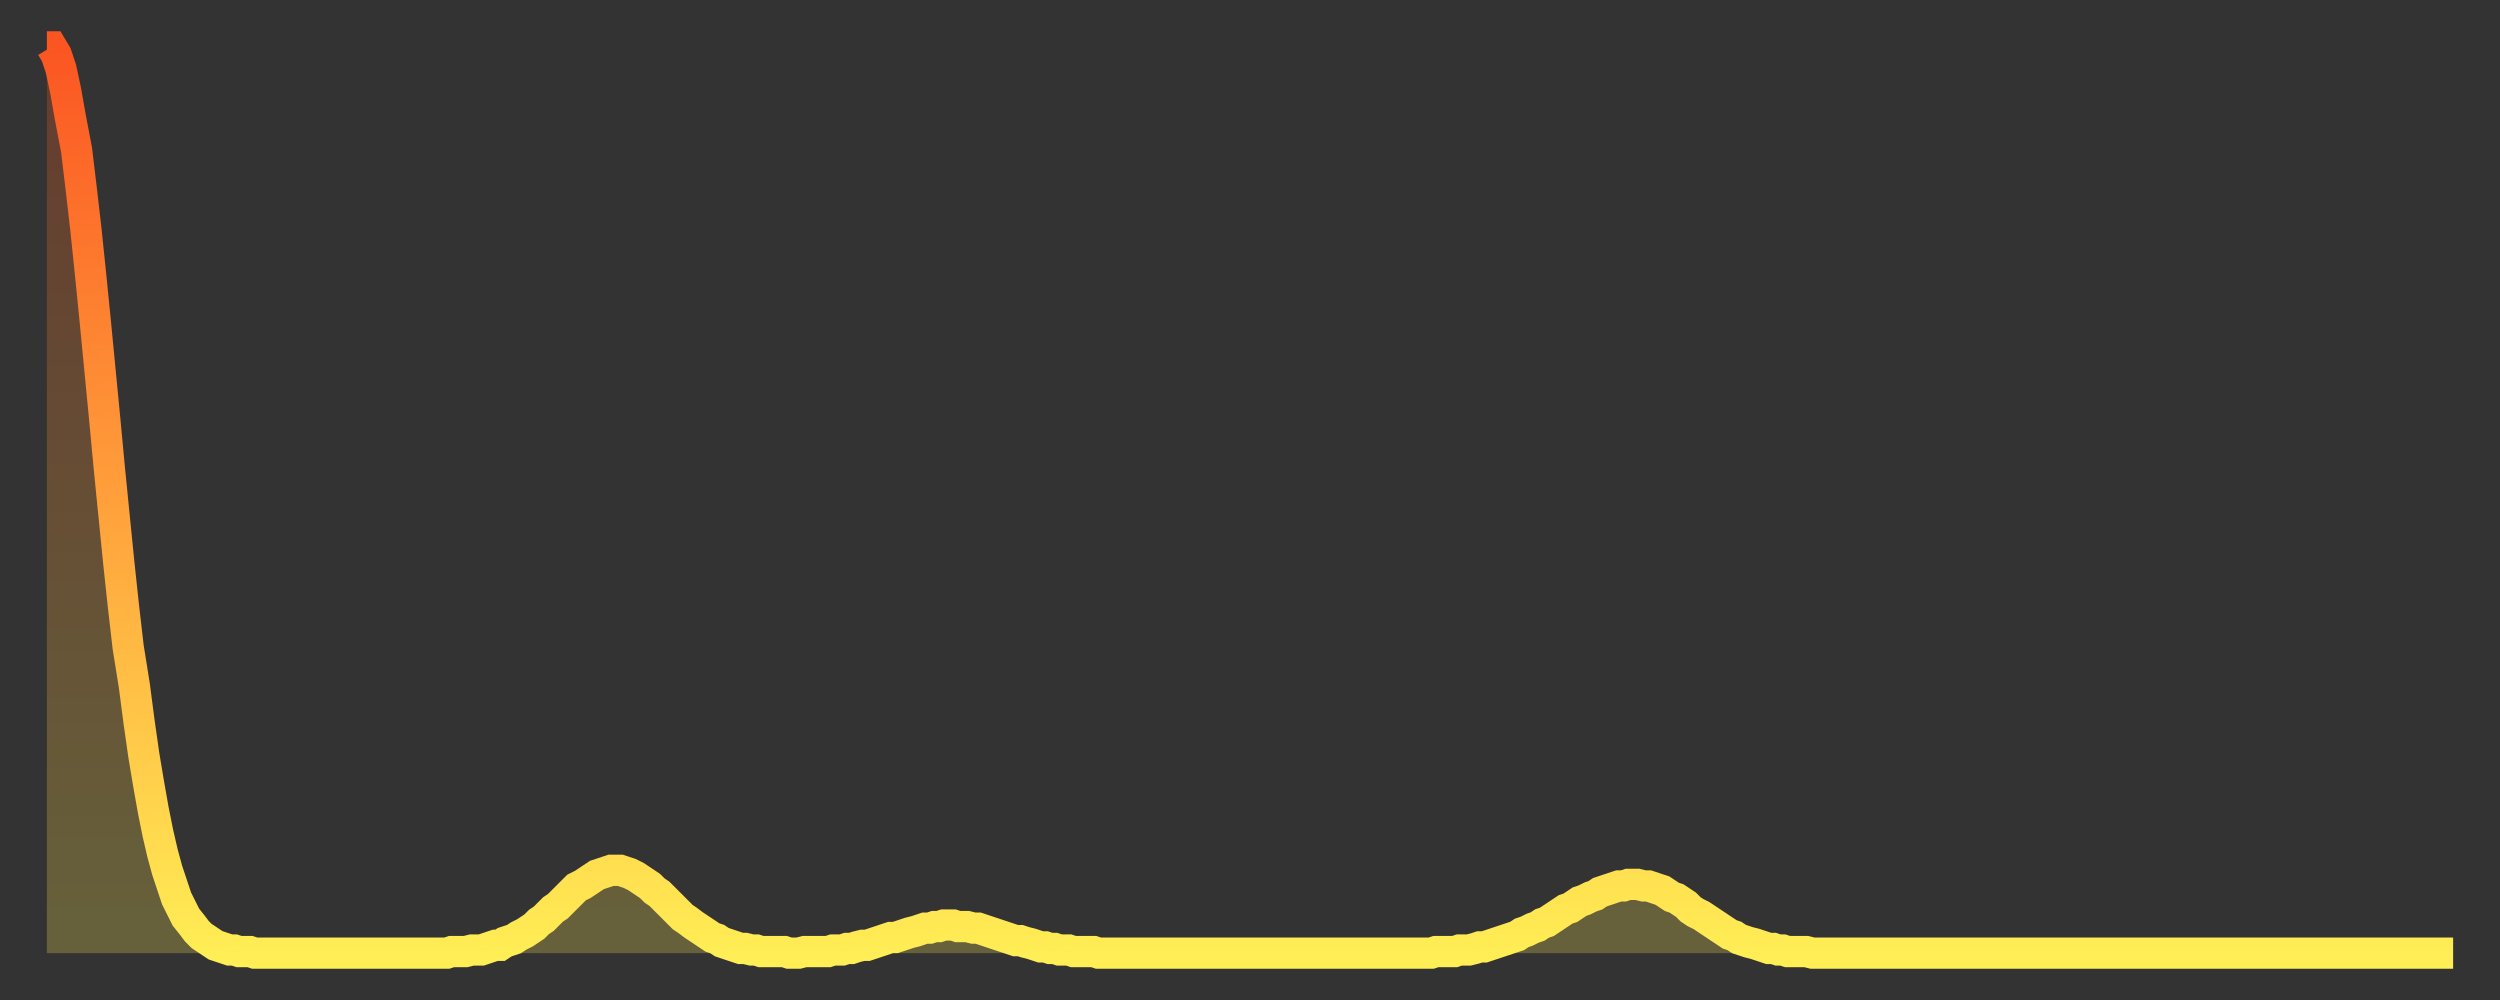
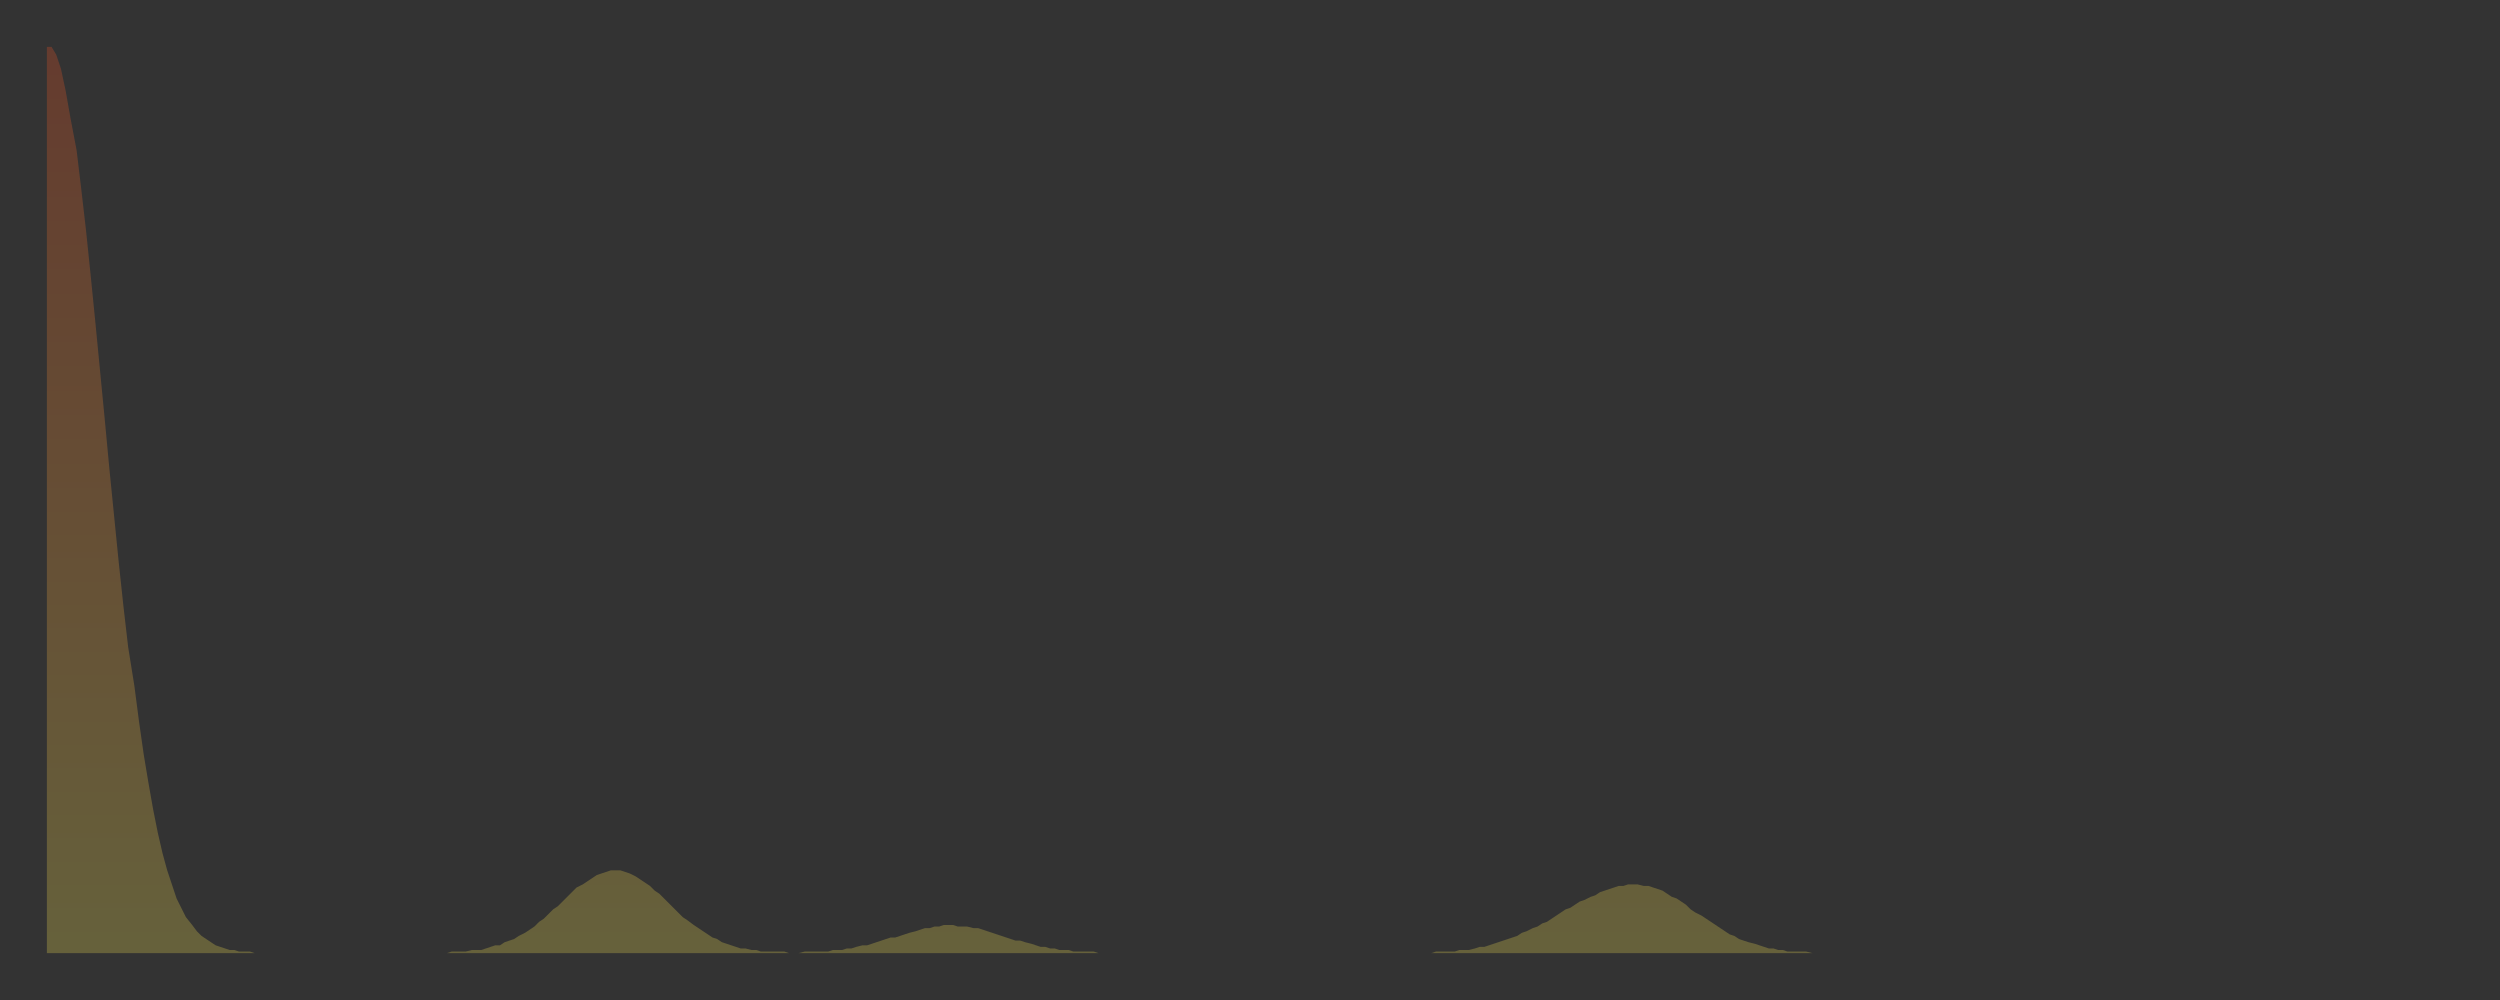
<svg xmlns="http://www.w3.org/2000/svg" baseProfile="full" height="64" version="1.1" width="160">
  <rect width="100%" height="100%" fill="#333333" stroke="none" />
  <defs>
    <linearGradient id="id1417686" x1="0" x2="0" y1="0" y2="1">
      <stop offset="0%" stop-color="#fb5522" />
      <stop offset="50%" stop-color="#ffa03b" />
      <stop offset="100%" stop-color="#ffee55" />
    </linearGradient>
  </defs>
  <g transform="translate(3,3)">
    <g>
-       <path d="M 0.0 0.0 0.3 0.0 0.6 0.5 0.9 1.4 1.2 2.8 1.5 4.5 1.9 6.6 2.2 9.1 2.5 11.7 2.8 14.6 3.1 17.6 3.4 20.7 3.7 23.8 4.0 27.0 4.3 30.0 4.6 33.0 4.9 35.8 5.2 38.4 5.6 40.9 5.9 43.2 6.2 45.3 6.5 47.1 6.8 48.8 7.1 50.3 7.4 51.6 7.7 52.7 8.0 53.6 8.3 54.5 8.6 55.1 8.9 55.7 9.3 56.2 9.6 56.6 9.9 56.9 10.2 57.1 10.5 57.3 10.8 57.5 11.1 57.6 11.4 57.7 11.7 57.8 12.0 57.8 12.3 57.9 12.7 57.9 13.0 57.9 13.3 58.0 13.6 58.0 13.9 58.0 14.2 58.0 14.5 58.0 14.8 58.0 15.1 58.0 15.4 58.0 15.7 58.0 16.0 58.0 16.4 58.0 16.7 58.0 17.0 58.0 17.3 58.0 17.6 58.0 17.9 58.0 18.2 58.0 18.5 58.0 18.8 58.0 19.1 58.0 19.4 58.0 19.8 58.0 20.1 58.0 20.4 58.0 20.7 58.0 21.0 58.0 21.3 58.0 21.6 58.0 21.9 58.0 22.2 58.0 22.5 58.0 22.8 58.0 23.1 58.0 23.5 58.0 23.8 58.0 24.1 58.0 24.4 58.0 24.7 58.0 25.0 58.0 25.3 58.0 25.6 58.0 25.9 57.9 26.2 57.9 26.5 57.9 26.8 57.9 27.2 57.8 27.5 57.8 27.8 57.8 28.1 57.7 28.4 57.6 28.7 57.5 29.0 57.5 29.3 57.3 29.6 57.2 29.9 57.1 30.2 56.9 30.6 56.7 30.9 56.5 31.2 56.3 31.5 56.0 31.8 55.8 32.1 55.5 32.4 55.2 32.7 55.0 33.0 54.7 33.3 54.4 33.6 54.1 33.9 53.8 34.3 53.6 34.6 53.4 34.9 53.2 35.2 53.0 35.5 52.9 35.8 52.8 36.1 52.7 36.4 52.7 36.7 52.7 37.0 52.8 37.3 52.9 37.7 53.1 38.0 53.3 38.3 53.5 38.6 53.7 38.9 54.0 39.2 54.2 39.5 54.5 39.8 54.8 40.1 55.1 40.4 55.4 40.7 55.7 41.0 55.9 41.4 56.2 41.7 56.4 42.0 56.6 42.3 56.8 42.6 57.0 42.9 57.1 43.2 57.3 43.5 57.4 43.8 57.5 44.1 57.6 44.4 57.7 44.7 57.7 45.1 57.8 45.4 57.8 45.7 57.9 46.0 57.9 46.3 57.9 46.6 57.9 46.9 57.9 47.2 57.9 47.5 58.0 47.8 58.0 48.1 58.0 48.5 57.9 48.8 57.9 49.1 57.9 49.4 57.9 49.7 57.9 50.0 57.9 50.3 57.8 50.6 57.8 50.9 57.8 51.2 57.7 51.5 57.7 51.8 57.6 52.2 57.5 52.5 57.5 52.8 57.4 53.1 57.3 53.4 57.2 53.7 57.1 54.0 57.0 54.3 57.0 54.6 56.9 54.9 56.8 55.2 56.7 55.6 56.6 55.9 56.5 56.2 56.4 56.5 56.4 56.8 56.3 57.1 56.3 57.4 56.2 57.7 56.2 58.0 56.2 58.3 56.3 58.6 56.3 58.9 56.3 59.3 56.4 59.6 56.4 59.9 56.5 60.2 56.6 60.5 56.7 60.8 56.8 61.1 56.9 61.4 57.0 61.7 57.1 62.0 57.2 62.3 57.2 62.6 57.3 63.0 57.4 63.3 57.5 63.6 57.6 63.9 57.6 64.2 57.7 64.5 57.7 64.8 57.8 65.1 57.8 65.4 57.8 65.7 57.9 66.0 57.9 66.4 57.9 66.7 57.9 67.0 57.9 67.3 58.0 67.6 58.0 67.9 58.0 68.2 58.0 68.5 58.0 68.8 58.0 69.1 58.0 69.4 58.0 69.7 58.0 70.1 58.0 70.4 58.0 70.7 58.0 71.0 58.0 71.3 58.0 71.6 58.0 71.9 58.0 72.2 58.0 72.5 58.0 72.8 58.0 73.1 58.0 73.5 58.0 73.8 58.0 74.1 58.0 74.4 58.0 74.7 58.0 75.0 58.0 75.3 58.0 75.6 58.0 75.9 58.0 76.2 58.0 76.5 58.0 76.8 58.0 77.2 58.0 77.5 58.0 77.8 58.0 78.1 58.0 78.4 58.0 78.7 58.0 79.0 58.0 79.3 58.0 79.6 58.0 79.9 58.0 80.2 58.0 80.5 58.0 80.9 58.0 81.2 58.0 81.5 58.0 81.8 58.0 82.1 58.0 82.4 58.0 82.7 58.0 83.0 58.0 83.3 58.0 83.6 58.0 83.9 58.0 84.3 58.0 84.6 58.0 84.9 58.0 85.2 58.0 85.5 58.0 85.8 58.0 86.1 58.0 86.4 58.0 86.7 58.0 87.0 58.0 87.3 58.0 87.6 58.0 88.0 58.0 88.3 58.0 88.6 58.0 88.9 57.9 89.2 57.9 89.5 57.9 89.8 57.9 90.1 57.9 90.4 57.8 90.7 57.8 91.0 57.8 91.4 57.7 91.7 57.6 92.0 57.6 92.3 57.5 92.6 57.4 92.9 57.3 93.2 57.2 93.5 57.1 93.8 57.0 94.1 56.9 94.4 56.7 94.7 56.6 95.1 56.4 95.4 56.3 95.7 56.1 96.0 56.0 96.3 55.8 96.6 55.6 96.9 55.4 97.2 55.2 97.5 55.1 97.8 54.9 98.1 54.7 98.4 54.6 98.8 54.4 99.1 54.3 99.4 54.1 99.7 54.0 100.0 53.9 100.3 53.8 100.6 53.7 100.9 53.7 101.2 53.6 101.5 53.6 101.8 53.6 102.2 53.7 102.5 53.7 102.8 53.8 103.1 53.9 103.4 54.0 103.7 54.2 104.0 54.4 104.3 54.5 104.6 54.7 104.9 54.9 105.2 55.2 105.5 55.4 105.9 55.6 106.2 55.8 106.5 56.0 106.8 56.2 107.1 56.4 107.4 56.6 107.7 56.8 108.0 56.9 108.3 57.1 108.6 57.2 108.9 57.3 109.3 57.4 109.6 57.5 109.9 57.6 110.2 57.7 110.5 57.7 110.8 57.8 111.1 57.8 111.4 57.9 111.7 57.9 112.0 57.9 112.3 57.9 112.6 57.9 113.0 58.0 113.3 58.0 113.6 58.0 113.9 58.0 114.2 58.0 114.5 58.0 114.8 58.0 115.1 58.0 115.4 58.0 115.7 58.0 116.0 58.0 116.3 58.0 116.7 58.0 117.0 58.0 117.3 58.0 117.6 58.0 117.9 58.0 118.2 58.0 118.5 58.0 118.8 58.0 119.1 58.0 119.4 58.0 119.7 58.0 120.1 58.0 120.4 58.0 120.7 58.0 121.0 58.0 121.3 58.0 121.6 58.0 121.9 58.0 122.2 58.0 122.5 58.0 122.8 58.0 123.1 58.0 123.4 58.0 123.8 58.0 124.1 58.0 124.4 58.0 124.7 58.0 125.0 58.0 125.3 58.0 125.6 58.0 125.9 58.0 126.2 58.0 126.5 58.0 126.8 58.0 127.2 58.0 127.5 58.0 127.8 58.0 128.1 58.0 128.4 58.0 128.7 58.0 129.0 58.0 129.3 58.0 129.6 58.0 129.9 58.0 130.2 58.0 130.5 58.0 130.9 58.0 131.2 58.0 131.5 58.0 131.8 58.0 132.1 58.0 132.4 58.0 132.7 58.0 133.0 58.0 133.3 58.0 133.6 58.0 133.9 58.0 134.2 58.0 134.6 58.0 134.9 58.0 135.2 58.0 135.5 58.0 135.8 58.0 136.1 58.0 136.4 58.0 136.7 58.0 137.0 58.0 137.3 58.0 137.6 58.0 138.0 58.0 138.3 58.0 138.6 58.0 138.9 58.0 139.2 58.0 139.5 58.0 139.8 58.0 140.1 58.0 140.4 58.0 140.7 58.0 141.0 58.0 141.3 58.0 141.7 58.0 142.0 58.0 142.3 58.0 142.6 58.0 142.9 58.0 143.2 58.0 143.5 58.0 143.8 58.0 144.1 58.0 144.4 58.0 144.7 58.0 145.1 58.0 145.4 58.0 145.7 58.0 146.0 58.0 146.3 58.0 146.6 58.0 146.9 58.0 147.2 58.0 147.5 58.0 147.8 58.0 148.1 58.0 148.4 58.0 148.8 58.0 149.1 58.0 149.4 58.0 149.7 58.0 150.0 58.0 150.3 58.0 150.6 58.0 150.9 58.0 151.2 58.0 151.5 58.0 151.8 58.0 152.1 58.0 152.5 58.0 152.8 58.0 153.1 58.0 153.4 58.0 153.7 58.0 154.0 58.0" fill="none" id="graph-curve" opacity="1" stroke="url(#id1417686)" stroke-width="2" />
      <path d="M 0 58 L 0.0 0.0 0.3 0.0 0.6 0.5 0.9 1.4 1.2 2.8 1.5 4.5 1.9 6.6 2.2 9.1 2.5 11.7 2.8 14.6 3.1 17.6 3.4 20.7 3.7 23.8 4.0 27.0 4.3 30.0 4.6 33.0 4.9 35.8 5.2 38.4 5.6 40.9 5.9 43.2 6.2 45.3 6.5 47.1 6.8 48.8 7.1 50.3 7.4 51.6 7.7 52.7 8.0 53.6 8.3 54.5 8.6 55.1 8.9 55.7 9.3 56.2 9.6 56.6 9.9 56.9 10.2 57.1 10.5 57.3 10.8 57.5 11.1 57.6 11.4 57.7 11.7 57.8 12.0 57.8 12.3 57.9 12.7 57.9 13.0 57.9 13.3 58.0 13.6 58.0 13.9 58.0 14.2 58.0 14.5 58.0 14.8 58.0 15.1 58.0 15.4 58.0 15.7 58.0 16.0 58.0 16.4 58.0 16.7 58.0 17.0 58.0 17.3 58.0 17.6 58.0 17.9 58.0 18.2 58.0 18.5 58.0 18.8 58.0 19.1 58.0 19.4 58.0 19.8 58.0 20.1 58.0 20.4 58.0 20.7 58.0 21.0 58.0 21.3 58.0 21.6 58.0 21.9 58.0 22.2 58.0 22.5 58.0 22.8 58.0 23.1 58.0 23.5 58.0 23.8 58.0 24.1 58.0 24.4 58.0 24.7 58.0 25.0 58.0 25.3 58.0 25.6 58.0 25.9 57.9 26.2 57.9 26.5 57.9 26.8 57.9 27.2 57.8 27.5 57.8 27.8 57.8 28.1 57.7 28.4 57.6 28.7 57.5 29.0 57.5 29.3 57.3 29.6 57.2 29.9 57.1 30.2 56.9 30.6 56.7 30.9 56.5 31.2 56.3 31.5 56.0 31.8 55.8 32.1 55.5 32.4 55.2 32.7 55.0 33.0 54.7 33.3 54.4 33.6 54.1 33.9 53.8 34.3 53.6 34.6 53.4 34.9 53.2 35.2 53.0 35.5 52.9 35.8 52.8 36.1 52.7 36.4 52.7 36.7 52.7 37.0 52.8 37.3 52.9 37.7 53.1 38.0 53.3 38.3 53.5 38.6 53.7 38.9 54.0 39.2 54.2 39.5 54.5 39.8 54.8 40.1 55.1 40.4 55.4 40.7 55.7 41.0 55.9 41.4 56.2 41.7 56.4 42.0 56.6 42.3 56.8 42.6 57.0 42.9 57.1 43.2 57.3 43.5 57.4 43.8 57.5 44.1 57.6 44.4 57.7 44.7 57.7 45.1 57.8 45.4 57.8 45.7 57.9 46.0 57.9 46.3 57.9 46.6 57.9 46.9 57.9 47.2 57.9 47.5 58.0 47.8 58.0 48.1 58.0 48.5 57.9 48.8 57.9 49.1 57.9 49.4 57.9 49.7 57.9 50.0 57.9 50.3 57.8 50.6 57.8 50.9 57.8 51.2 57.7 51.5 57.7 51.8 57.6 52.2 57.5 52.5 57.5 52.8 57.4 53.1 57.3 53.4 57.2 53.7 57.1 54.0 57.0 54.3 57.0 54.6 56.9 54.9 56.8 55.2 56.7 55.6 56.6 55.9 56.5 56.2 56.4 56.5 56.4 56.8 56.3 57.1 56.3 57.4 56.2 57.7 56.2 58.0 56.2 58.3 56.3 58.6 56.3 58.9 56.3 59.3 56.4 59.6 56.4 59.9 56.5 60.2 56.6 60.5 56.7 60.8 56.8 61.1 56.9 61.4 57.0 61.7 57.1 62.0 57.2 62.3 57.2 62.6 57.3 63.0 57.4 63.3 57.5 63.6 57.6 63.9 57.6 64.2 57.7 64.5 57.7 64.8 57.8 65.1 57.8 65.4 57.8 65.7 57.9 66.0 57.9 66.4 57.9 66.7 57.9 67.0 57.9 67.3 58.0 67.6 58.0 67.9 58.0 68.2 58.0 68.5 58.0 68.8 58.0 69.1 58.0 69.4 58.0 69.7 58.0 70.1 58.0 70.4 58.0 70.7 58.0 71.0 58.0 71.3 58.0 71.6 58.0 71.9 58.0 72.2 58.0 72.5 58.0 72.8 58.0 73.1 58.0 73.5 58.0 73.8 58.0 74.1 58.0 74.4 58.0 74.7 58.0 75.0 58.0 75.3 58.0 75.6 58.0 75.9 58.0 76.2 58.0 76.5 58.0 76.8 58.0 77.2 58.0 77.5 58.0 77.8 58.0 78.1 58.0 78.4 58.0 78.7 58.0 79.0 58.0 79.3 58.0 79.6 58.0 79.9 58.0 80.2 58.0 80.5 58.0 80.9 58.0 81.2 58.0 81.5 58.0 81.8 58.0 82.1 58.0 82.4 58.0 82.7 58.0 83.0 58.0 83.3 58.0 83.6 58.0 83.9 58.0 84.3 58.0 84.6 58.0 84.9 58.0 85.2 58.0 85.5 58.0 85.8 58.0 86.1 58.0 86.4 58.0 86.7 58.0 87.0 58.0 87.3 58.0 87.6 58.0 88.0 58.0 88.3 58.0 88.6 58.0 88.9 57.9 89.2 57.9 89.5 57.9 89.8 57.9 90.1 57.9 90.4 57.8 90.7 57.8 91.0 57.8 91.4 57.7 91.7 57.6 92.0 57.6 92.3 57.5 92.6 57.4 92.9 57.3 93.2 57.2 93.5 57.1 93.8 57.0 94.1 56.9 94.4 56.7 94.7 56.6 95.1 56.4 95.4 56.3 95.7 56.1 96.0 56.0 96.3 55.8 96.6 55.6 96.9 55.4 97.2 55.2 97.5 55.1 97.8 54.9 98.1 54.7 98.4 54.6 98.8 54.4 99.1 54.3 99.4 54.1 99.7 54.0 100.0 53.9 100.3 53.8 100.6 53.7 100.9 53.7 101.2 53.6 101.5 53.6 101.8 53.6 102.2 53.7 102.5 53.7 102.8 53.8 103.1 53.9 103.4 54.0 103.7 54.2 104.0 54.4 104.3 54.5 104.6 54.7 104.9 54.9 105.2 55.2 105.5 55.4 105.9 55.6 106.2 55.8 106.5 56.0 106.8 56.2 107.1 56.4 107.4 56.6 107.7 56.8 108.0 56.9 108.3 57.1 108.6 57.2 108.9 57.3 109.3 57.4 109.6 57.5 109.9 57.6 110.2 57.7 110.5 57.7 110.8 57.8 111.1 57.8 111.4 57.9 111.7 57.9 112.0 57.9 112.3 57.9 112.6 57.9 113.0 58.0 113.3 58.0 113.6 58.0 113.9 58.0 114.2 58.0 114.5 58.0 114.8 58.0 115.1 58.0 115.4 58.0 115.7 58.0 116.0 58.0 116.3 58.0 116.7 58.0 117.0 58.0 117.3 58.0 117.6 58.0 117.9 58.0 118.2 58.0 118.5 58.0 118.8 58.0 119.1 58.0 119.4 58.0 119.7 58.0 120.1 58.0 120.4 58.0 120.7 58.0 121.0 58.0 121.3 58.0 121.6 58.0 121.9 58.0 122.2 58.0 122.5 58.0 122.8 58.0 123.1 58.0 123.4 58.0 123.8 58.0 124.1 58.0 124.4 58.0 124.7 58.0 125.0 58.0 125.3 58.0 125.6 58.0 125.9 58.0 126.2 58.0 126.5 58.0 126.8 58.0 127.2 58.0 127.5 58.0 127.8 58.0 128.1 58.0 128.4 58.0 128.7 58.0 129.0 58.0 129.3 58.0 129.6 58.0 129.9 58.0 130.2 58.0 130.5 58.0 130.9 58.0 131.2 58.0 131.5 58.0 131.8 58.0 132.1 58.0 132.4 58.0 132.7 58.0 133.0 58.0 133.3 58.0 133.6 58.0 133.9 58.0 134.2 58.0 134.6 58.0 134.9 58.0 135.2 58.0 135.5 58.0 135.8 58.0 136.1 58.0 136.4 58.0 136.7 58.0 137.0 58.0 137.3 58.0 137.6 58.0 138.0 58.0 138.3 58.0 138.6 58.0 138.9 58.0 139.2 58.0 139.5 58.0 139.8 58.0 140.1 58.0 140.4 58.0 140.7 58.0 141.0 58.0 141.3 58.0 141.7 58.0 142.0 58.0 142.3 58.0 142.6 58.0 142.9 58.0 143.2 58.0 143.5 58.0 143.8 58.0 144.1 58.0 144.4 58.0 144.7 58.0 145.1 58.0 145.4 58.0 145.7 58.0 146.0 58.0 146.3 58.0 146.6 58.0 146.9 58.0 147.2 58.0 147.5 58.0 147.8 58.0 148.1 58.0 148.4 58.0 148.8 58.0 149.1 58.0 149.4 58.0 149.7 58.0 150.0 58.0 150.3 58.0 150.6 58.0 150.9 58.0 151.2 58.0 151.5 58.0 151.8 58.0 152.1 58.0 152.5 58.0 152.8 58.0 153.1 58.0 153.4 58.0 153.7 58.0 154.0 58.0 154 58" fill="url(#id1417686)" fill-opacity=".25" id="graph-shadow" />
    </g>
  </g>
</svg>